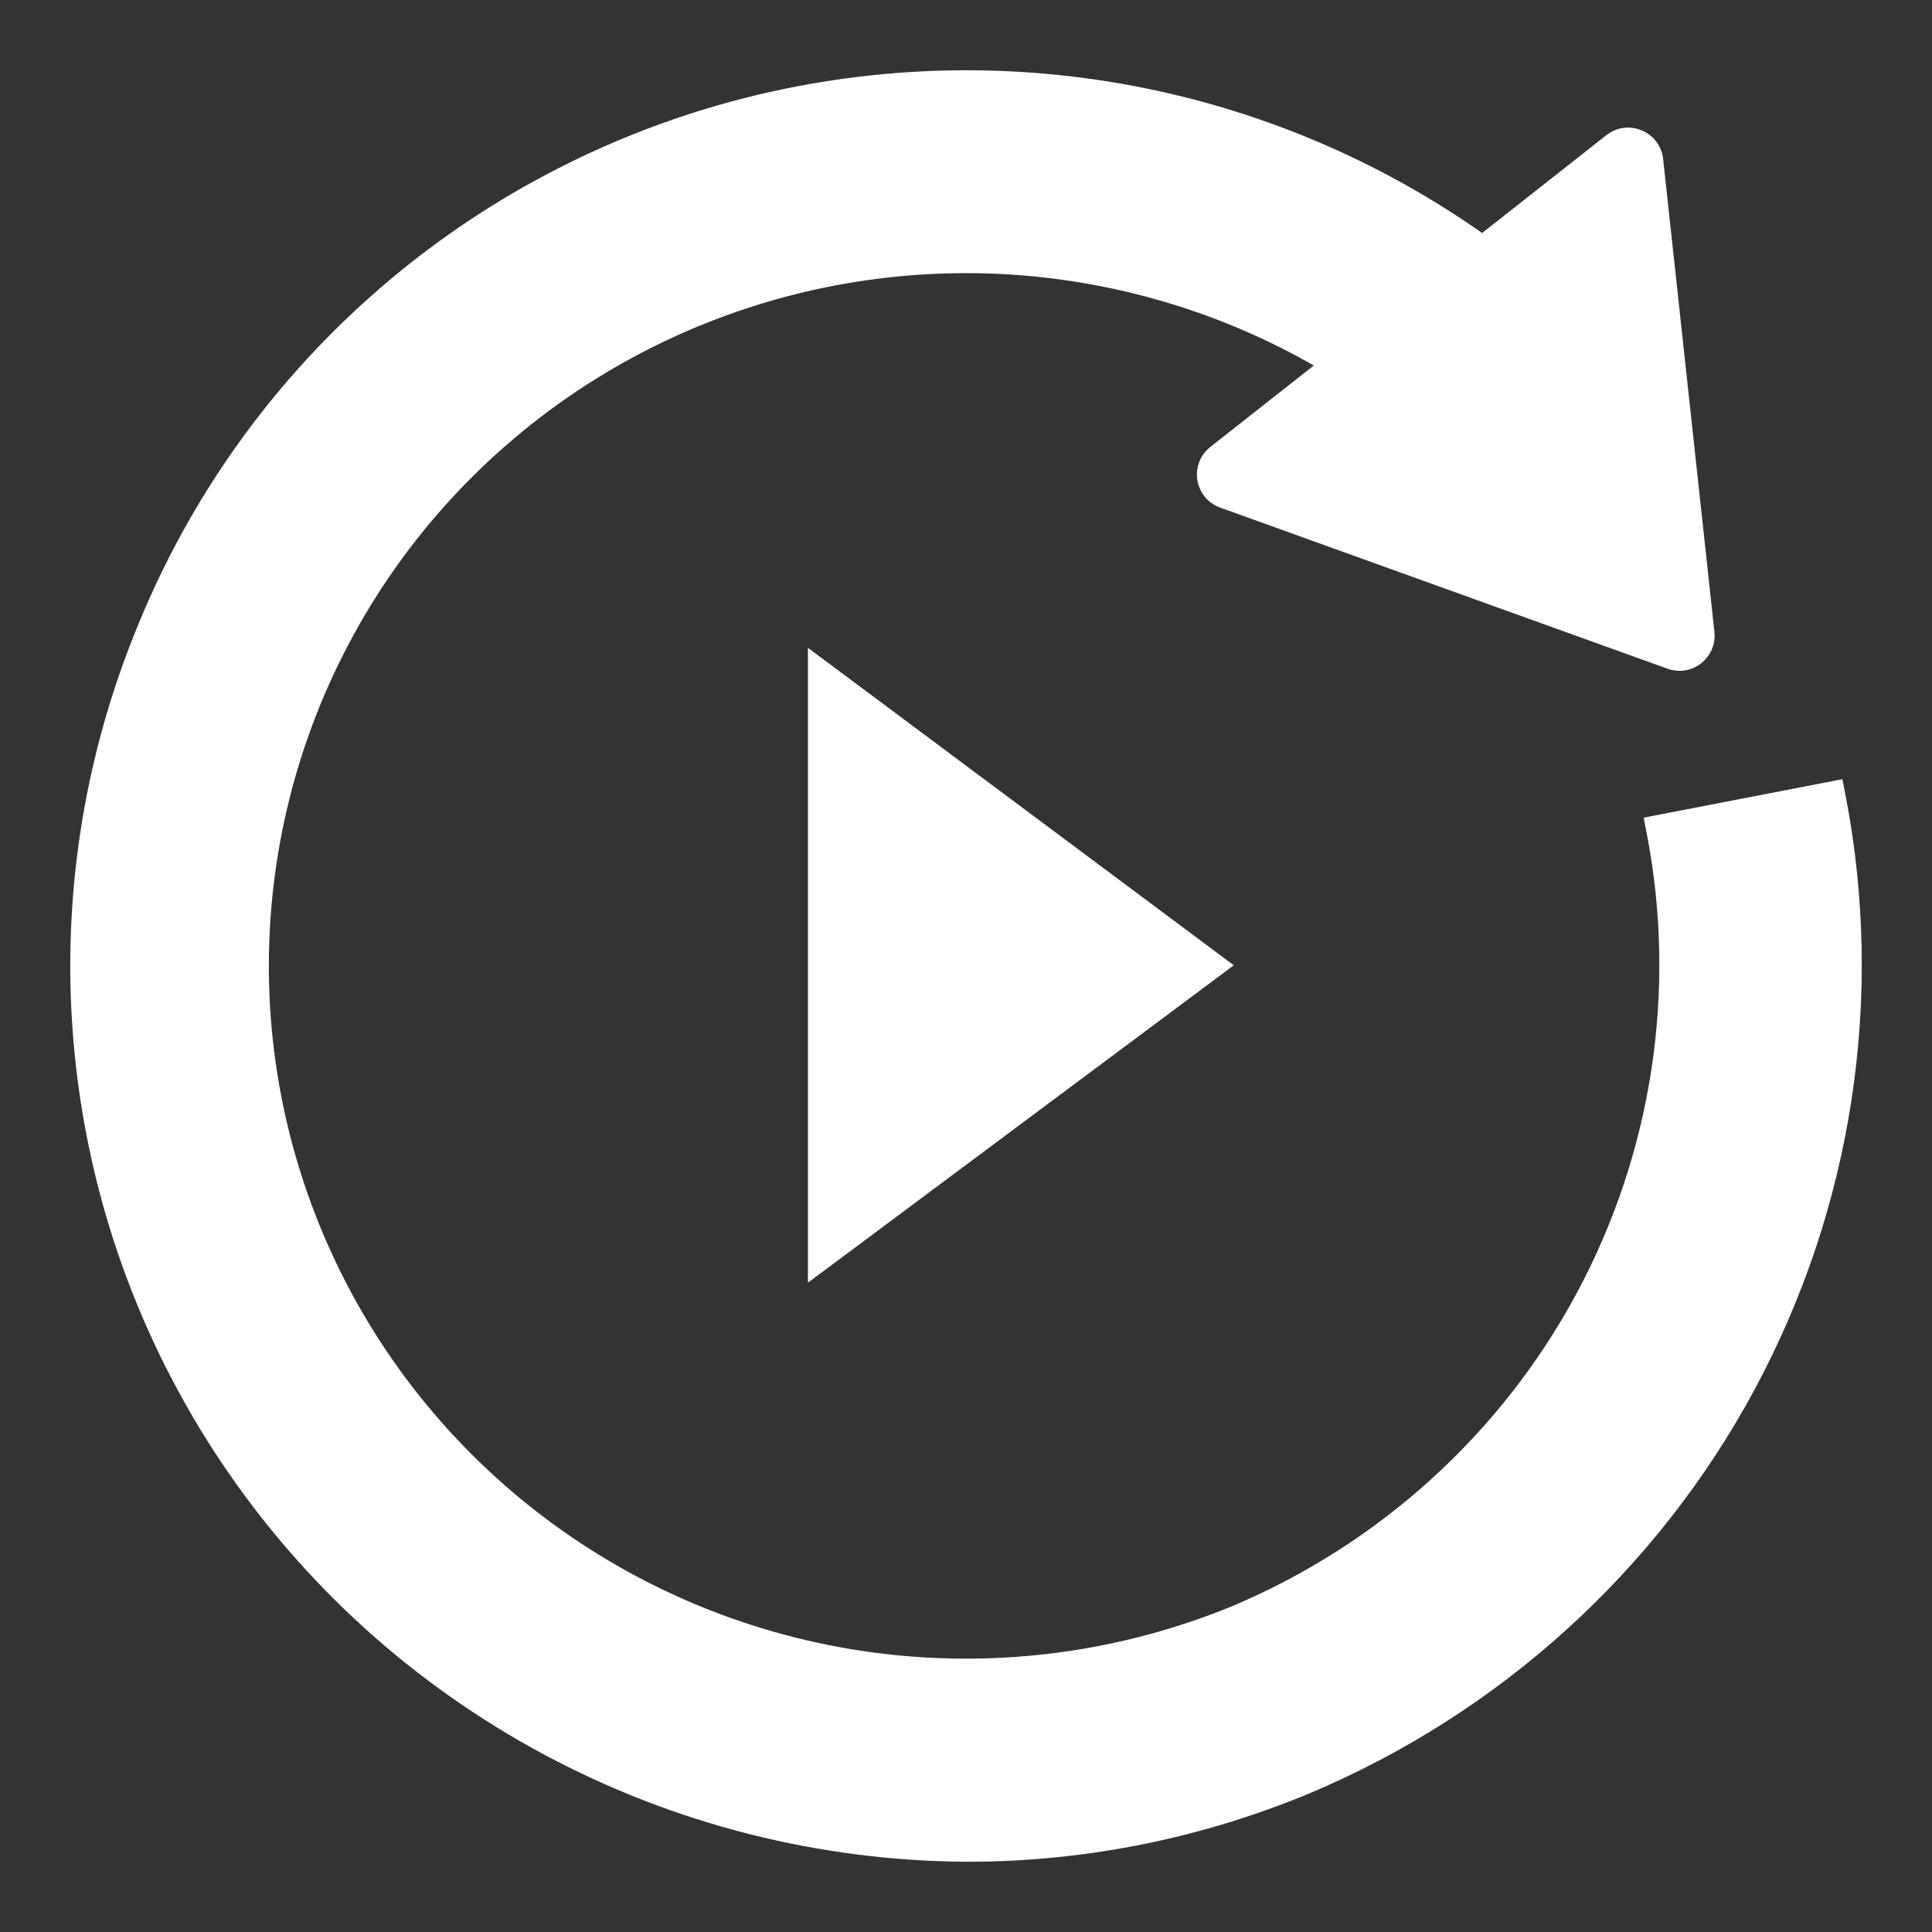
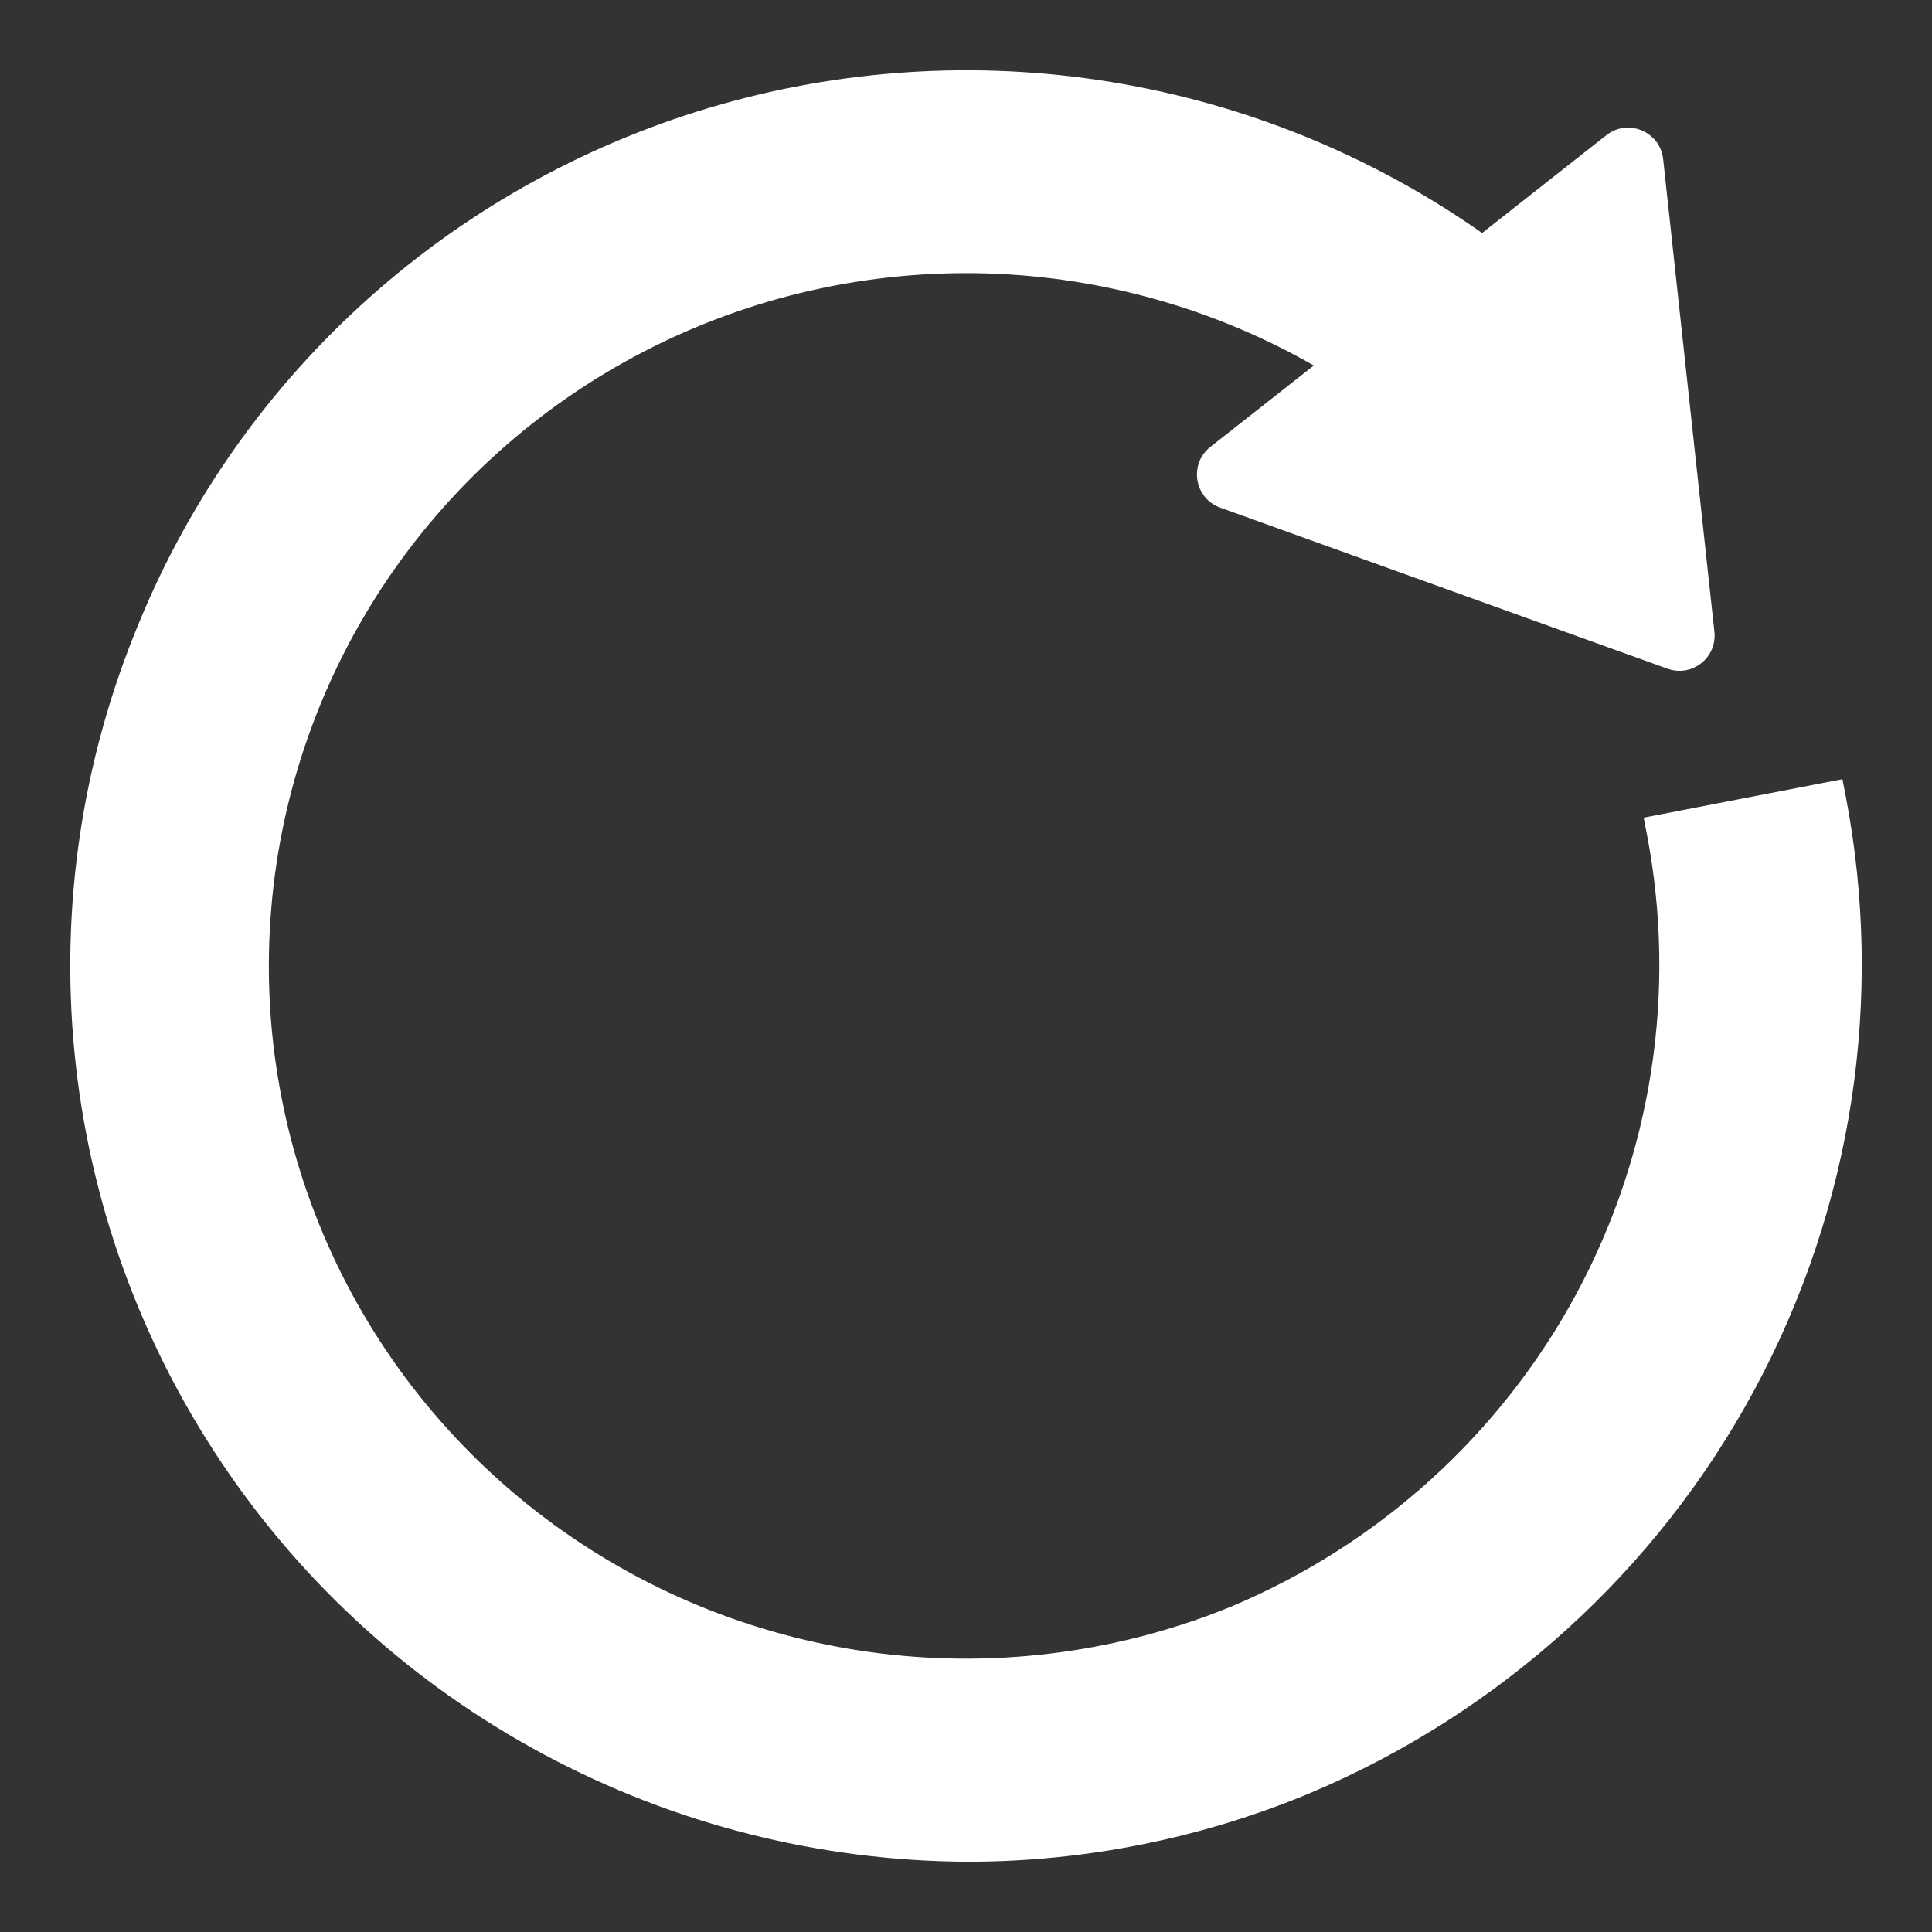
<svg xmlns="http://www.w3.org/2000/svg" width="22" height="22" viewBox="0 0 22 22" fill="none">
  <rect x="0" y="0" width="22" height="22" fill="#333333" stroke="none" />
-   <path d="M13.775 11.072L13.882 10.992L13.775 10.912L9.46 7.695L9.3 7.576V7.775V14.208V14.407L9.46 14.288L13.775 11.072Z" fill="white" stroke="white" stroke-width="0.2" />
  <path d="M20.92 9.088L20.901 8.99L20.802 9.009L18.932 9.371L18.834 9.39L18.853 9.488C19.198 11.292 18.911 13.159 18.039 14.779C17.167 16.398 15.762 17.671 14.06 18.386C12.786 18.907 11.399 19.094 10.031 18.929C8.664 18.764 7.362 18.252 6.25 17.443C5.139 16.634 4.255 15.555 3.684 14.309C3.113 13.063 2.874 11.693 2.99 10.329C3.105 8.965 3.572 7.653 4.344 6.519C5.117 5.386 6.169 4.469 7.401 3.856C8.633 3.243 10.003 2.955 11.379 3.019C12.707 3.082 13.999 3.47 15.138 4.15L13.844 5.168C13.659 5.314 13.706 5.606 13.928 5.686L19.023 7.521C19.232 7.596 19.447 7.426 19.423 7.206L18.839 1.821C18.813 1.587 18.54 1.472 18.355 1.617L16.88 2.778C15.659 1.907 14.256 1.318 12.775 1.056C11.27 0.789 9.723 0.866 8.251 1.281C6.78 1.697 5.423 2.439 4.284 3.453C3.144 4.467 2.252 5.725 1.674 7.133C1.036 8.664 0.786 10.327 0.948 11.976C1.109 13.626 1.677 15.211 2.6 16.591C3.523 17.971 4.773 19.104 6.241 19.89C7.709 20.677 9.349 21.092 11.016 21.1H11.017C12.339 21.1 13.648 20.838 14.868 20.331L14.868 20.331C17.018 19.427 18.792 17.819 19.893 15.773C20.994 13.727 21.357 11.368 20.92 9.088Z" fill="white" stroke="white" stroke-width="0.2" />
</svg>